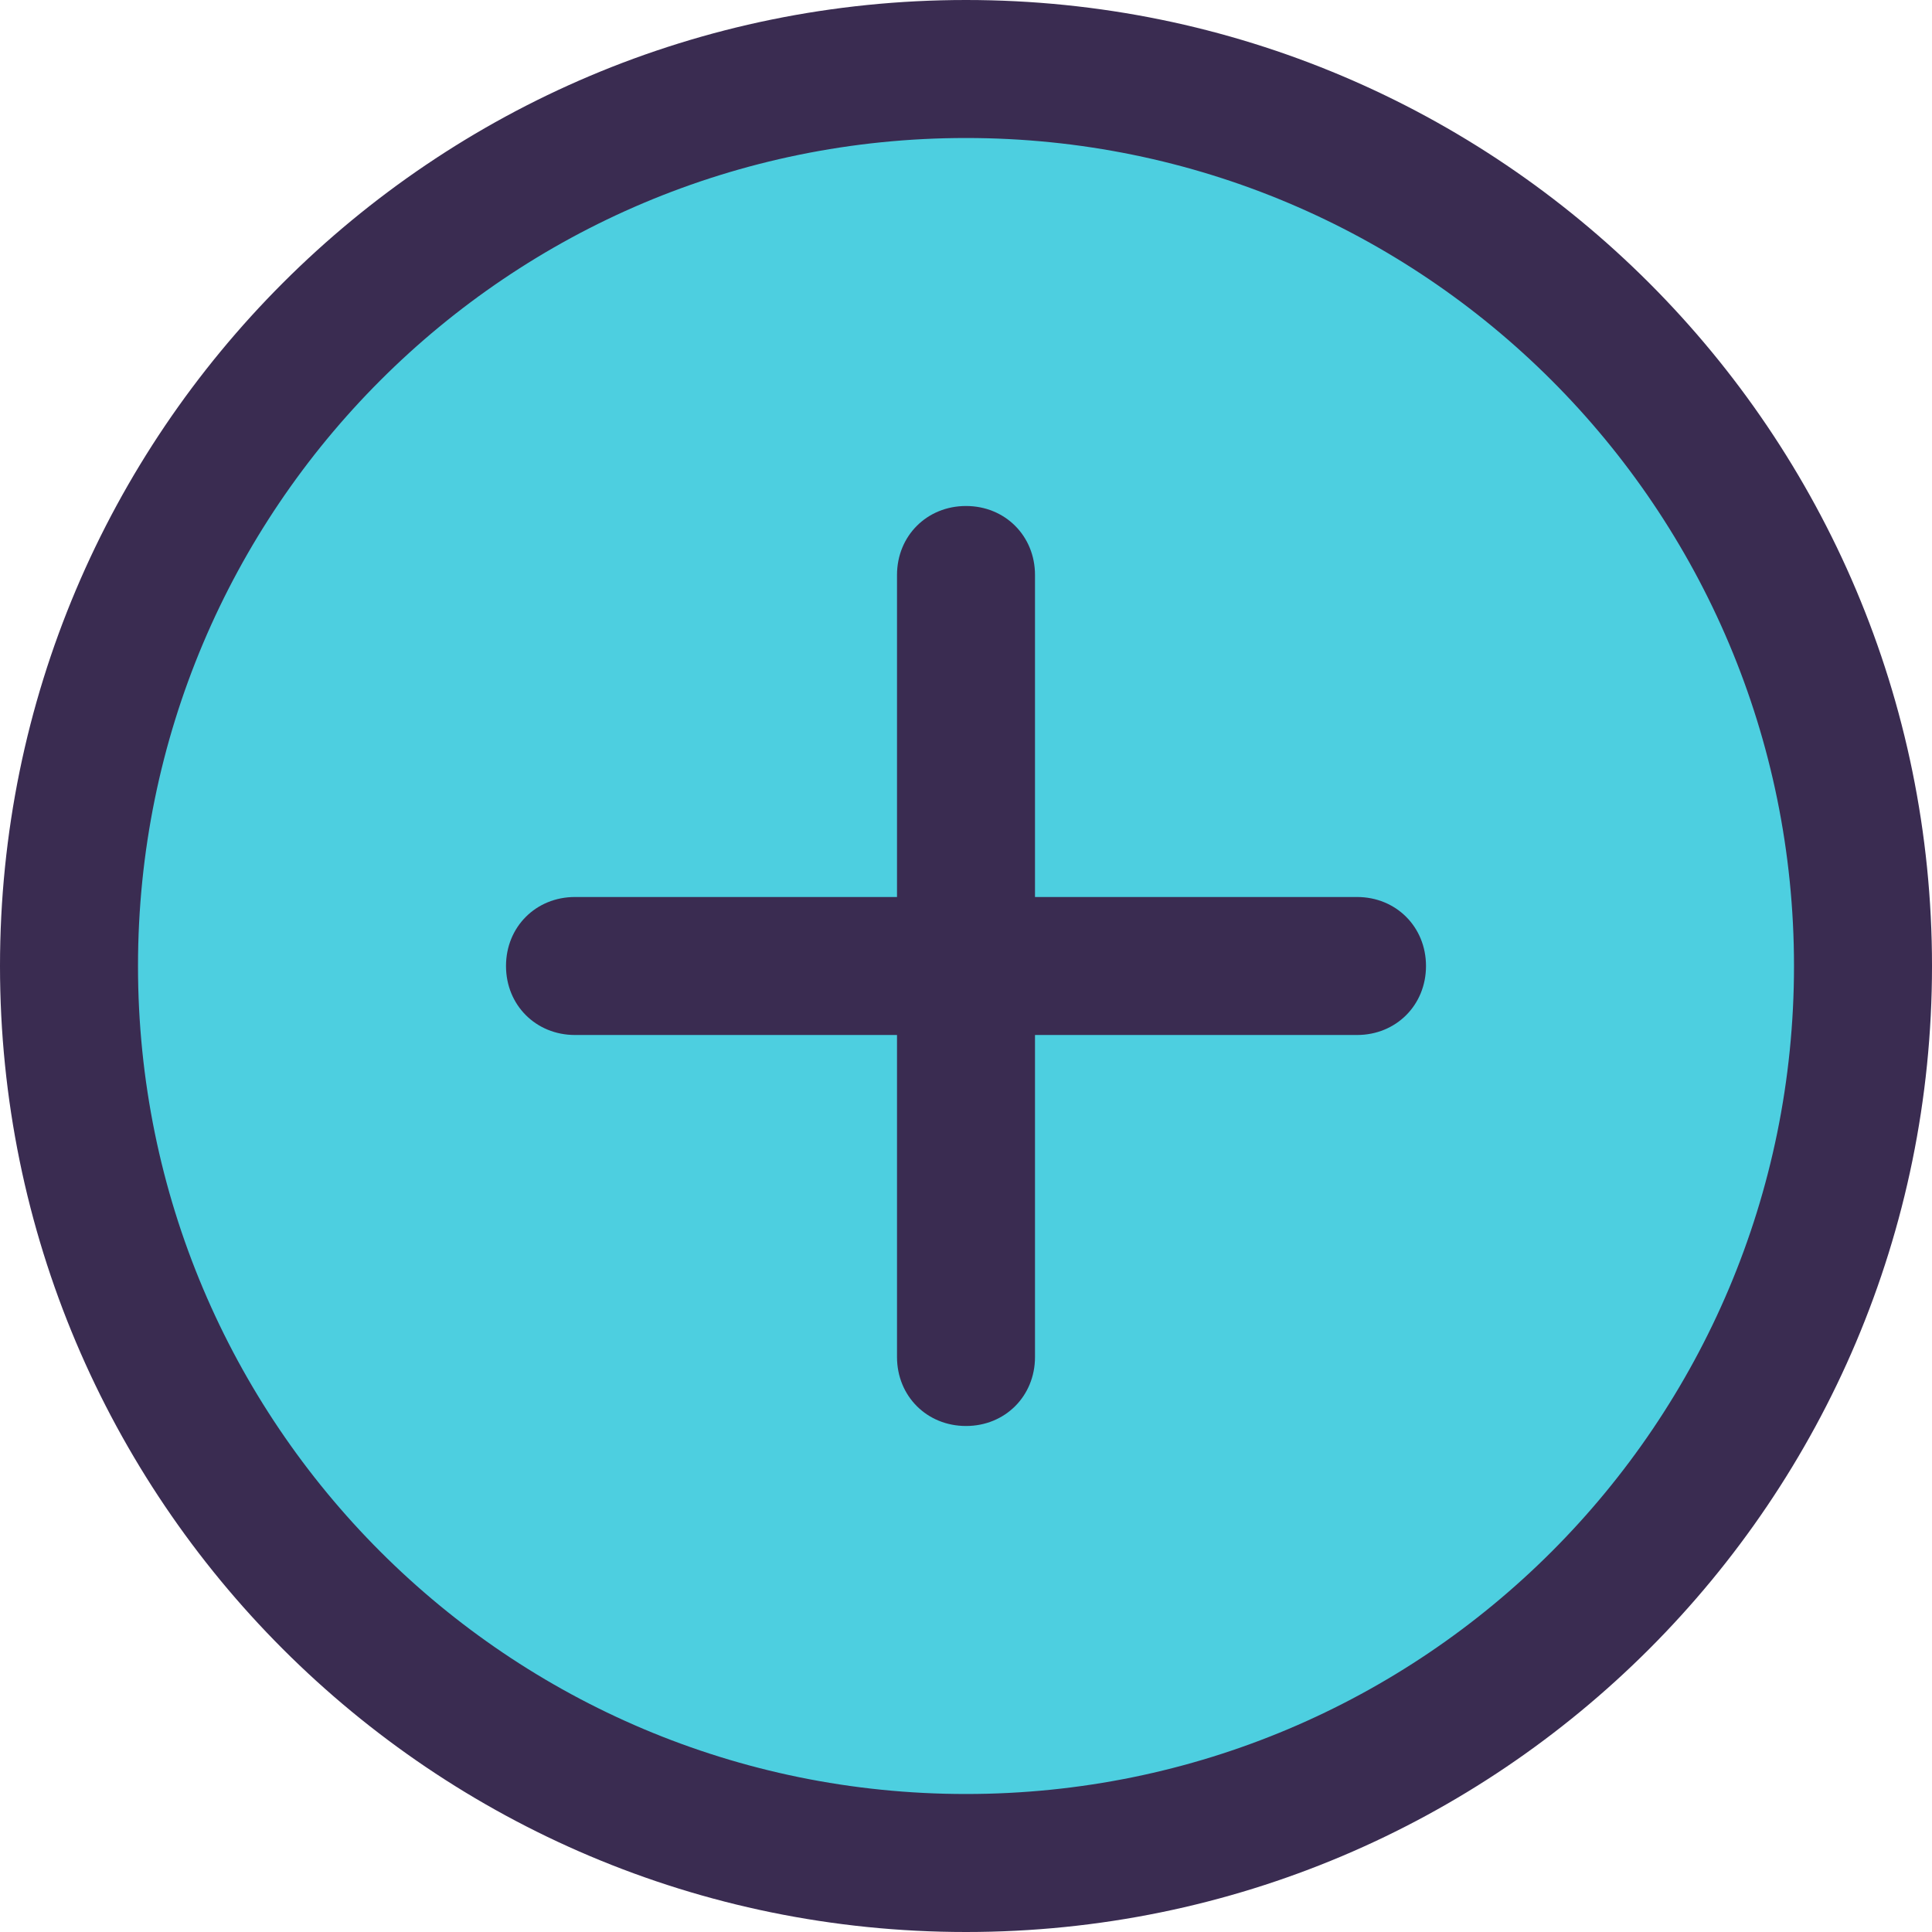
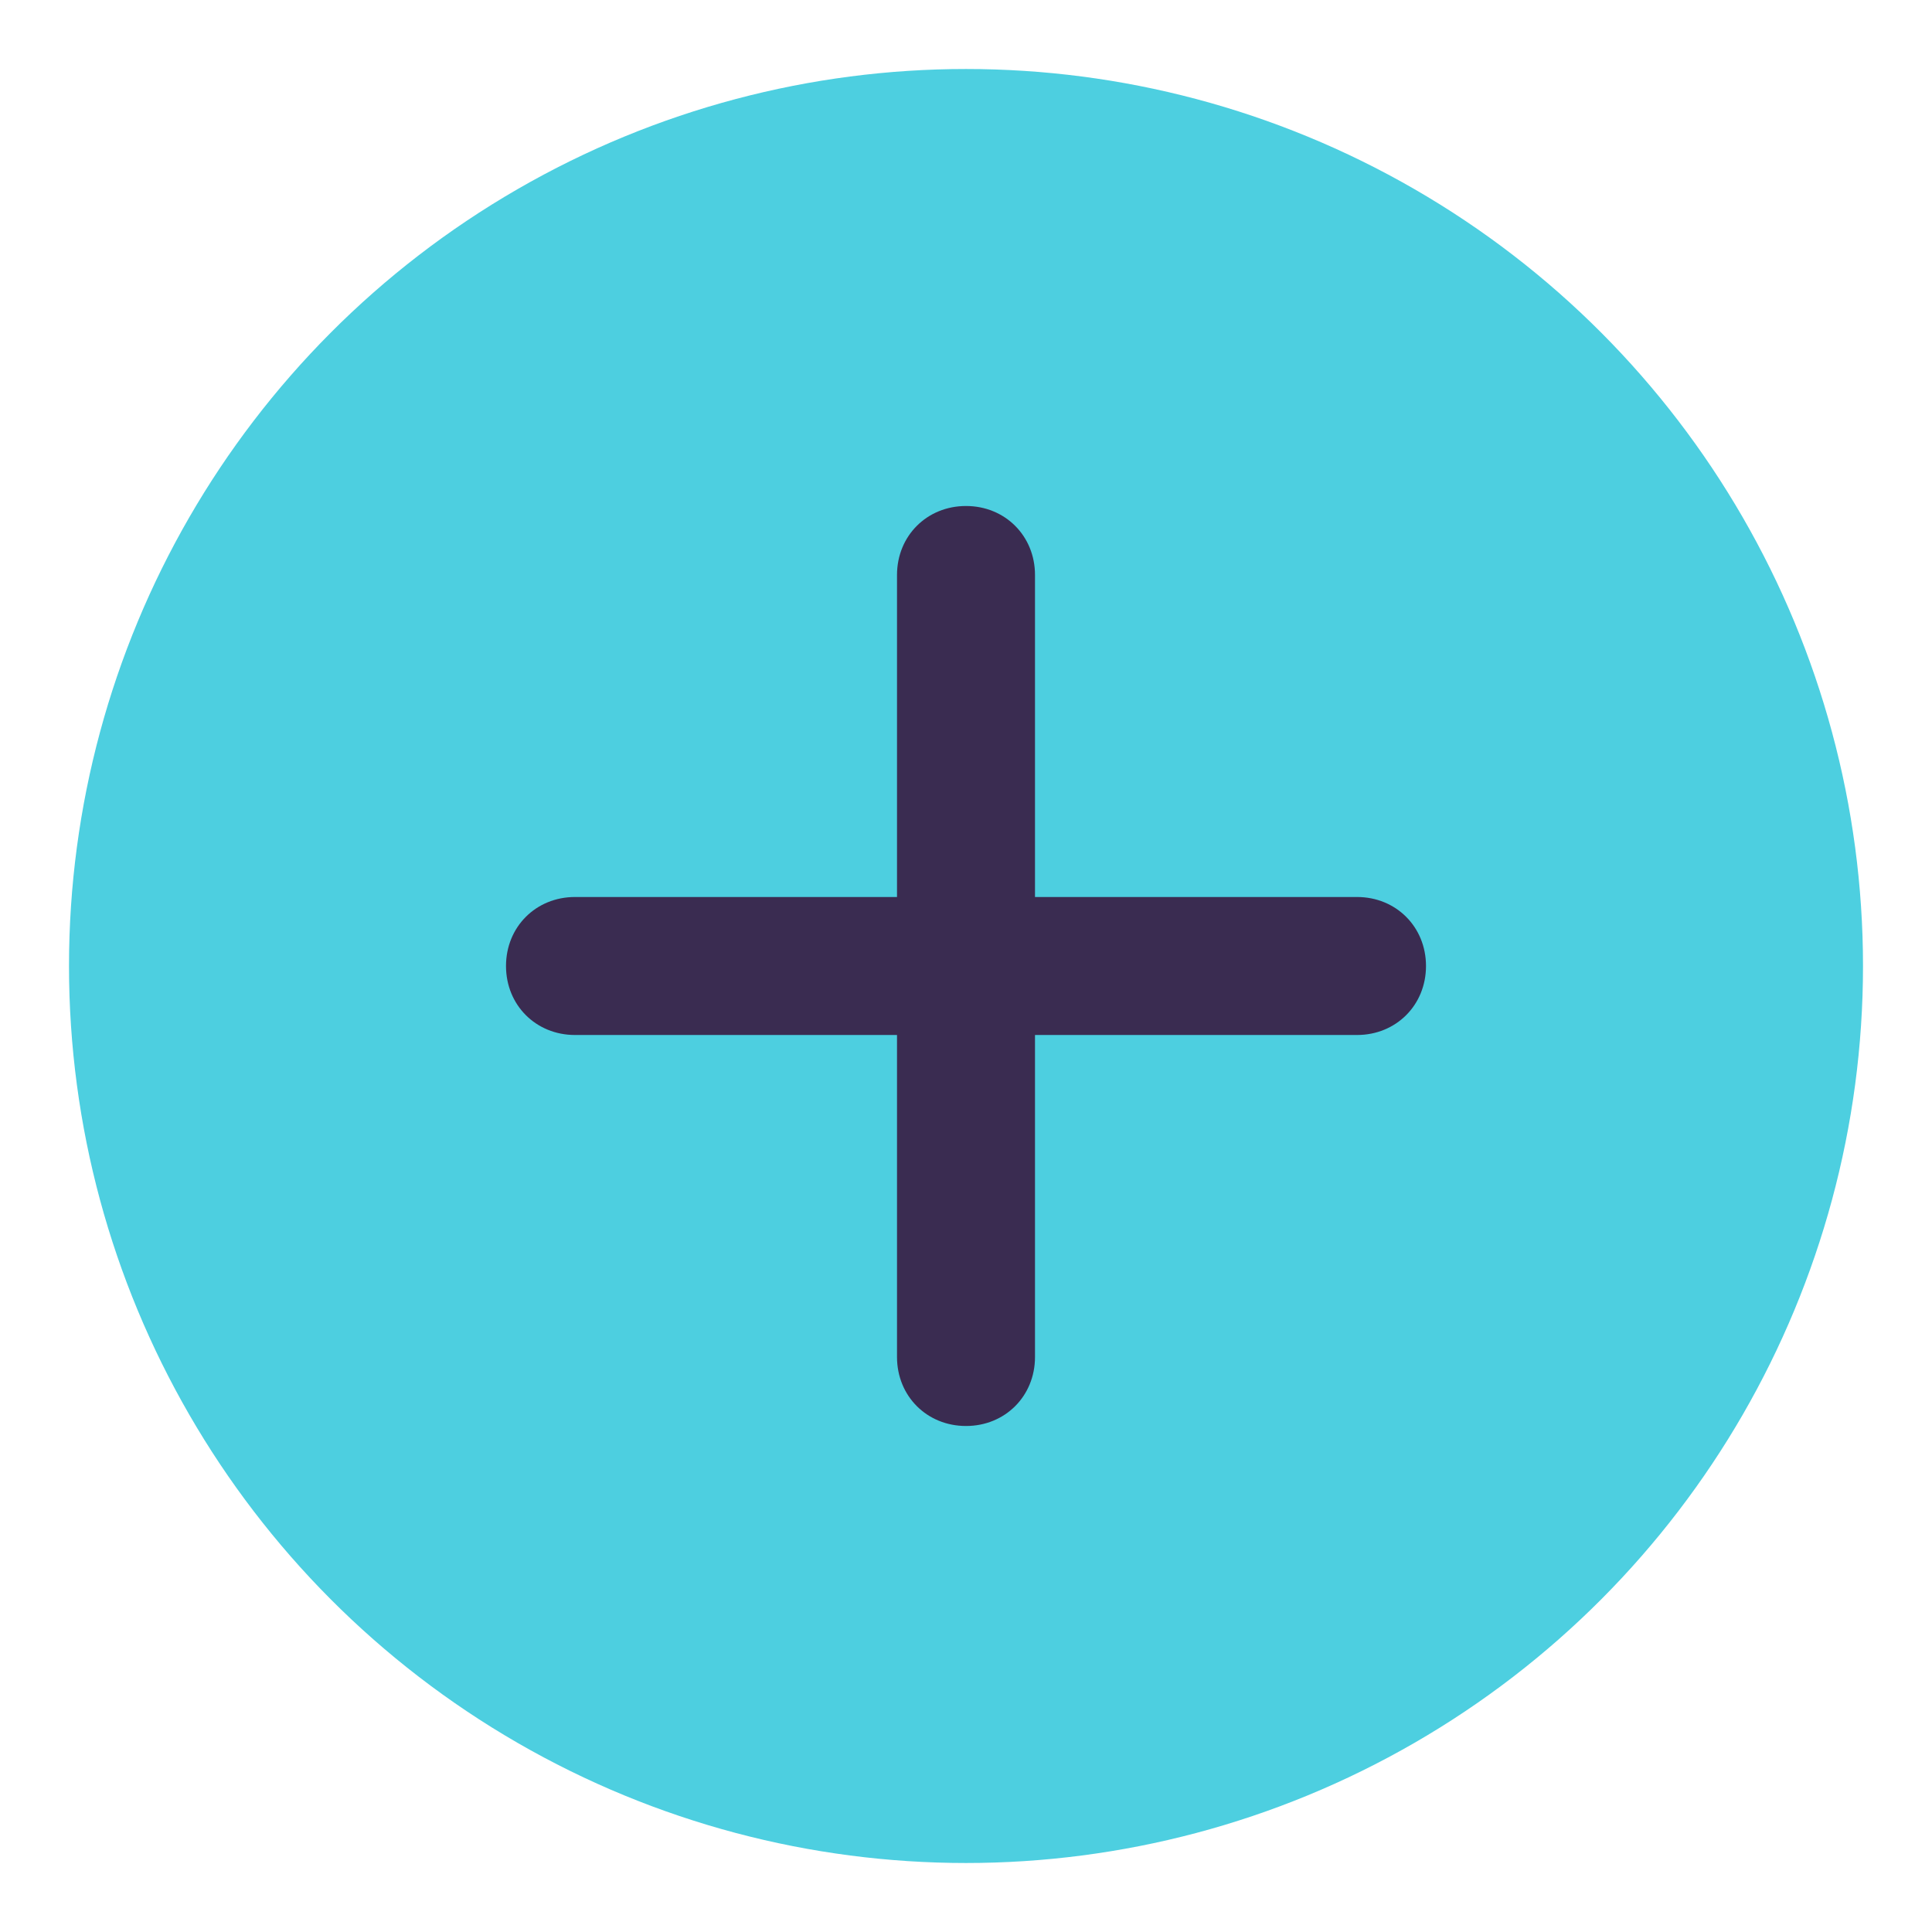
<svg xmlns="http://www.w3.org/2000/svg" version="1.1" id="Capa_1" x="0px" y="0px" viewBox="0 0 438.857 438.857" style="enable-background:new 0 0 438.857 438.857;" xml:space="preserve">
  <circle style="fill:#4DCFE0;" cx="219.429" cy="219.429" r="203.755" />
  <g>
-     <path style="fill:#3A2C51;" d="M219.429,438.857C98.22,438.857,0,340.637,0,219.429S98.22,0,219.429,0   s219.429,98.22,219.429,219.429S340.637,438.857,219.429,438.857z M219.429,31.347c-103.967,0-188.082,84.114-188.082,188.082   S115.461,407.51,219.429,407.51S407.51,323.396,407.51,219.429S323.396,31.347,219.429,31.347z" />
    <path style="fill:#3A2C51;" d="M308.245,203.755h-73.143v-73.143c0-8.882-6.792-15.673-15.673-15.673   c-8.882,0-15.673,6.792-15.673,15.673v73.143h-73.143c-8.882,0-15.673,6.792-15.673,15.673c0,8.882,6.792,15.673,15.673,15.673   h73.143v73.143c0,8.882,6.792,15.673,15.673,15.673c8.882,0,15.673-6.792,15.673-15.673v-73.143h73.143   c8.882,0,15.673-6.792,15.673-15.673C323.918,210.547,317.126,203.755,308.245,203.755z" />
  </g>
  <g>
</g>
  <g>
</g>
  <g>
</g>
  <g>
</g>
  <g>
</g>
  <g>
</g>
  <g>
</g>
  <g>
</g>
  <g>
</g>
  <g>
</g>
  <g>
</g>
  <g>
</g>
  <g>
</g>
  <g>
</g>
  <g>
</g>
</svg>